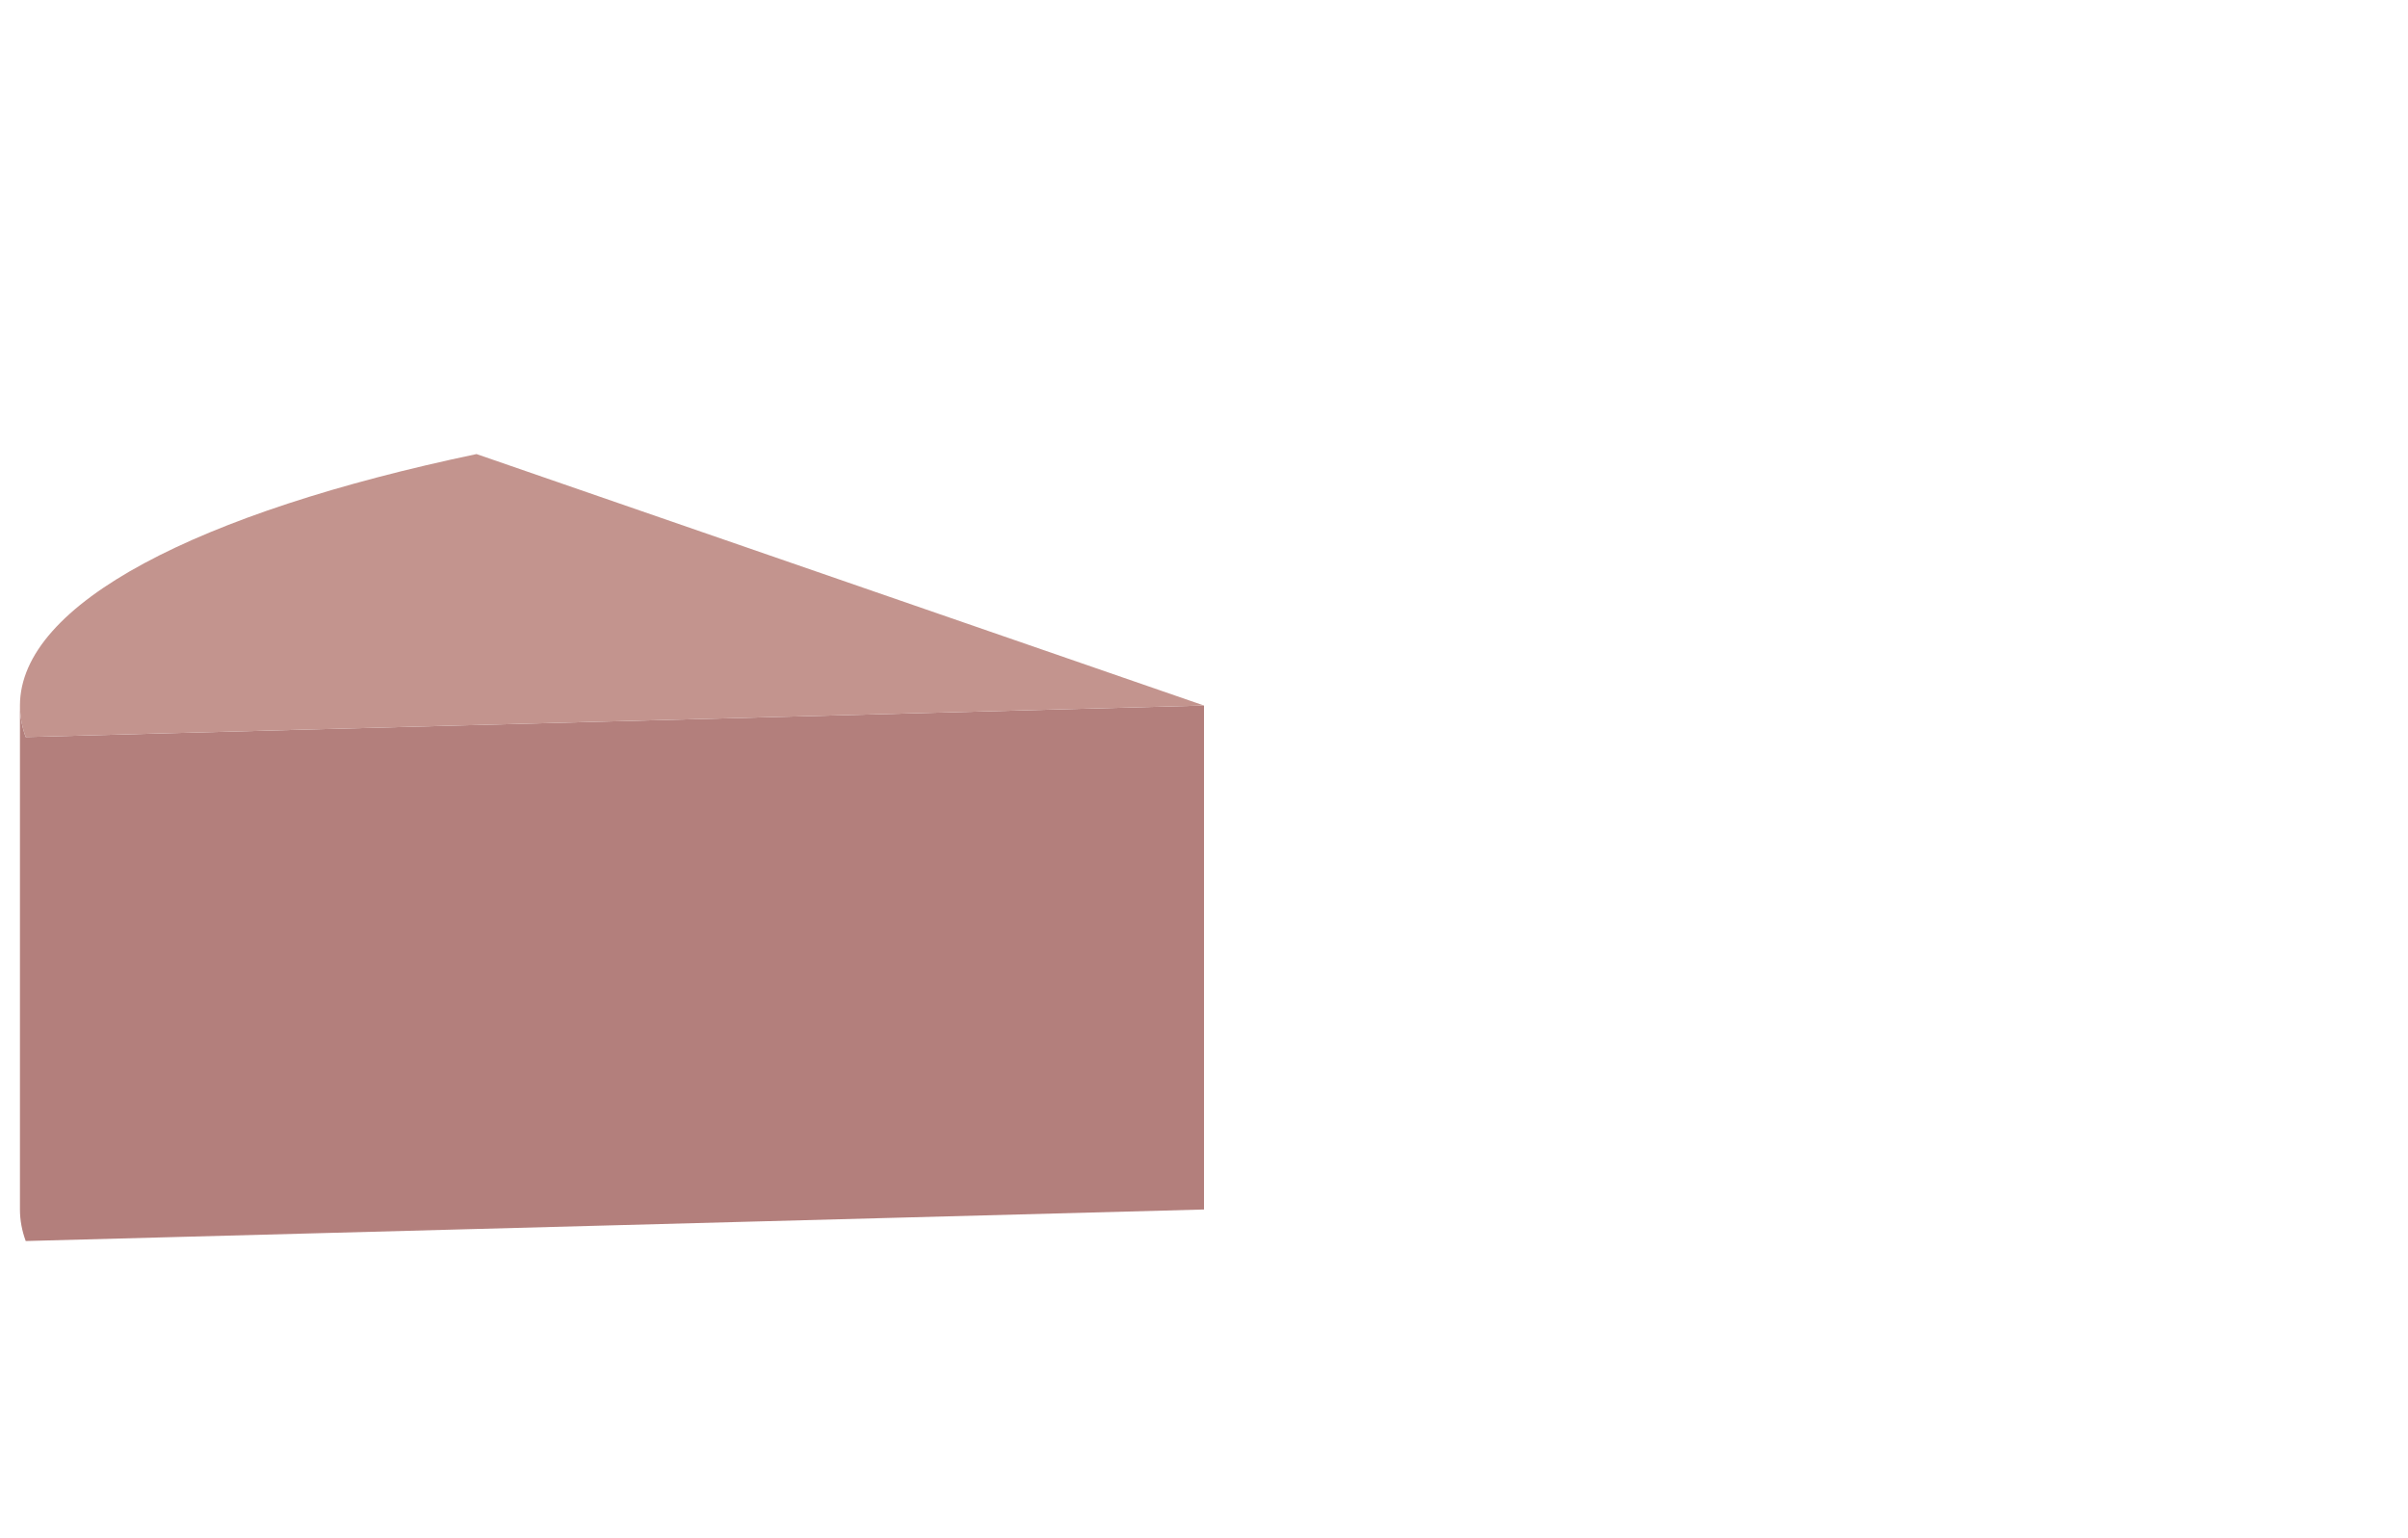
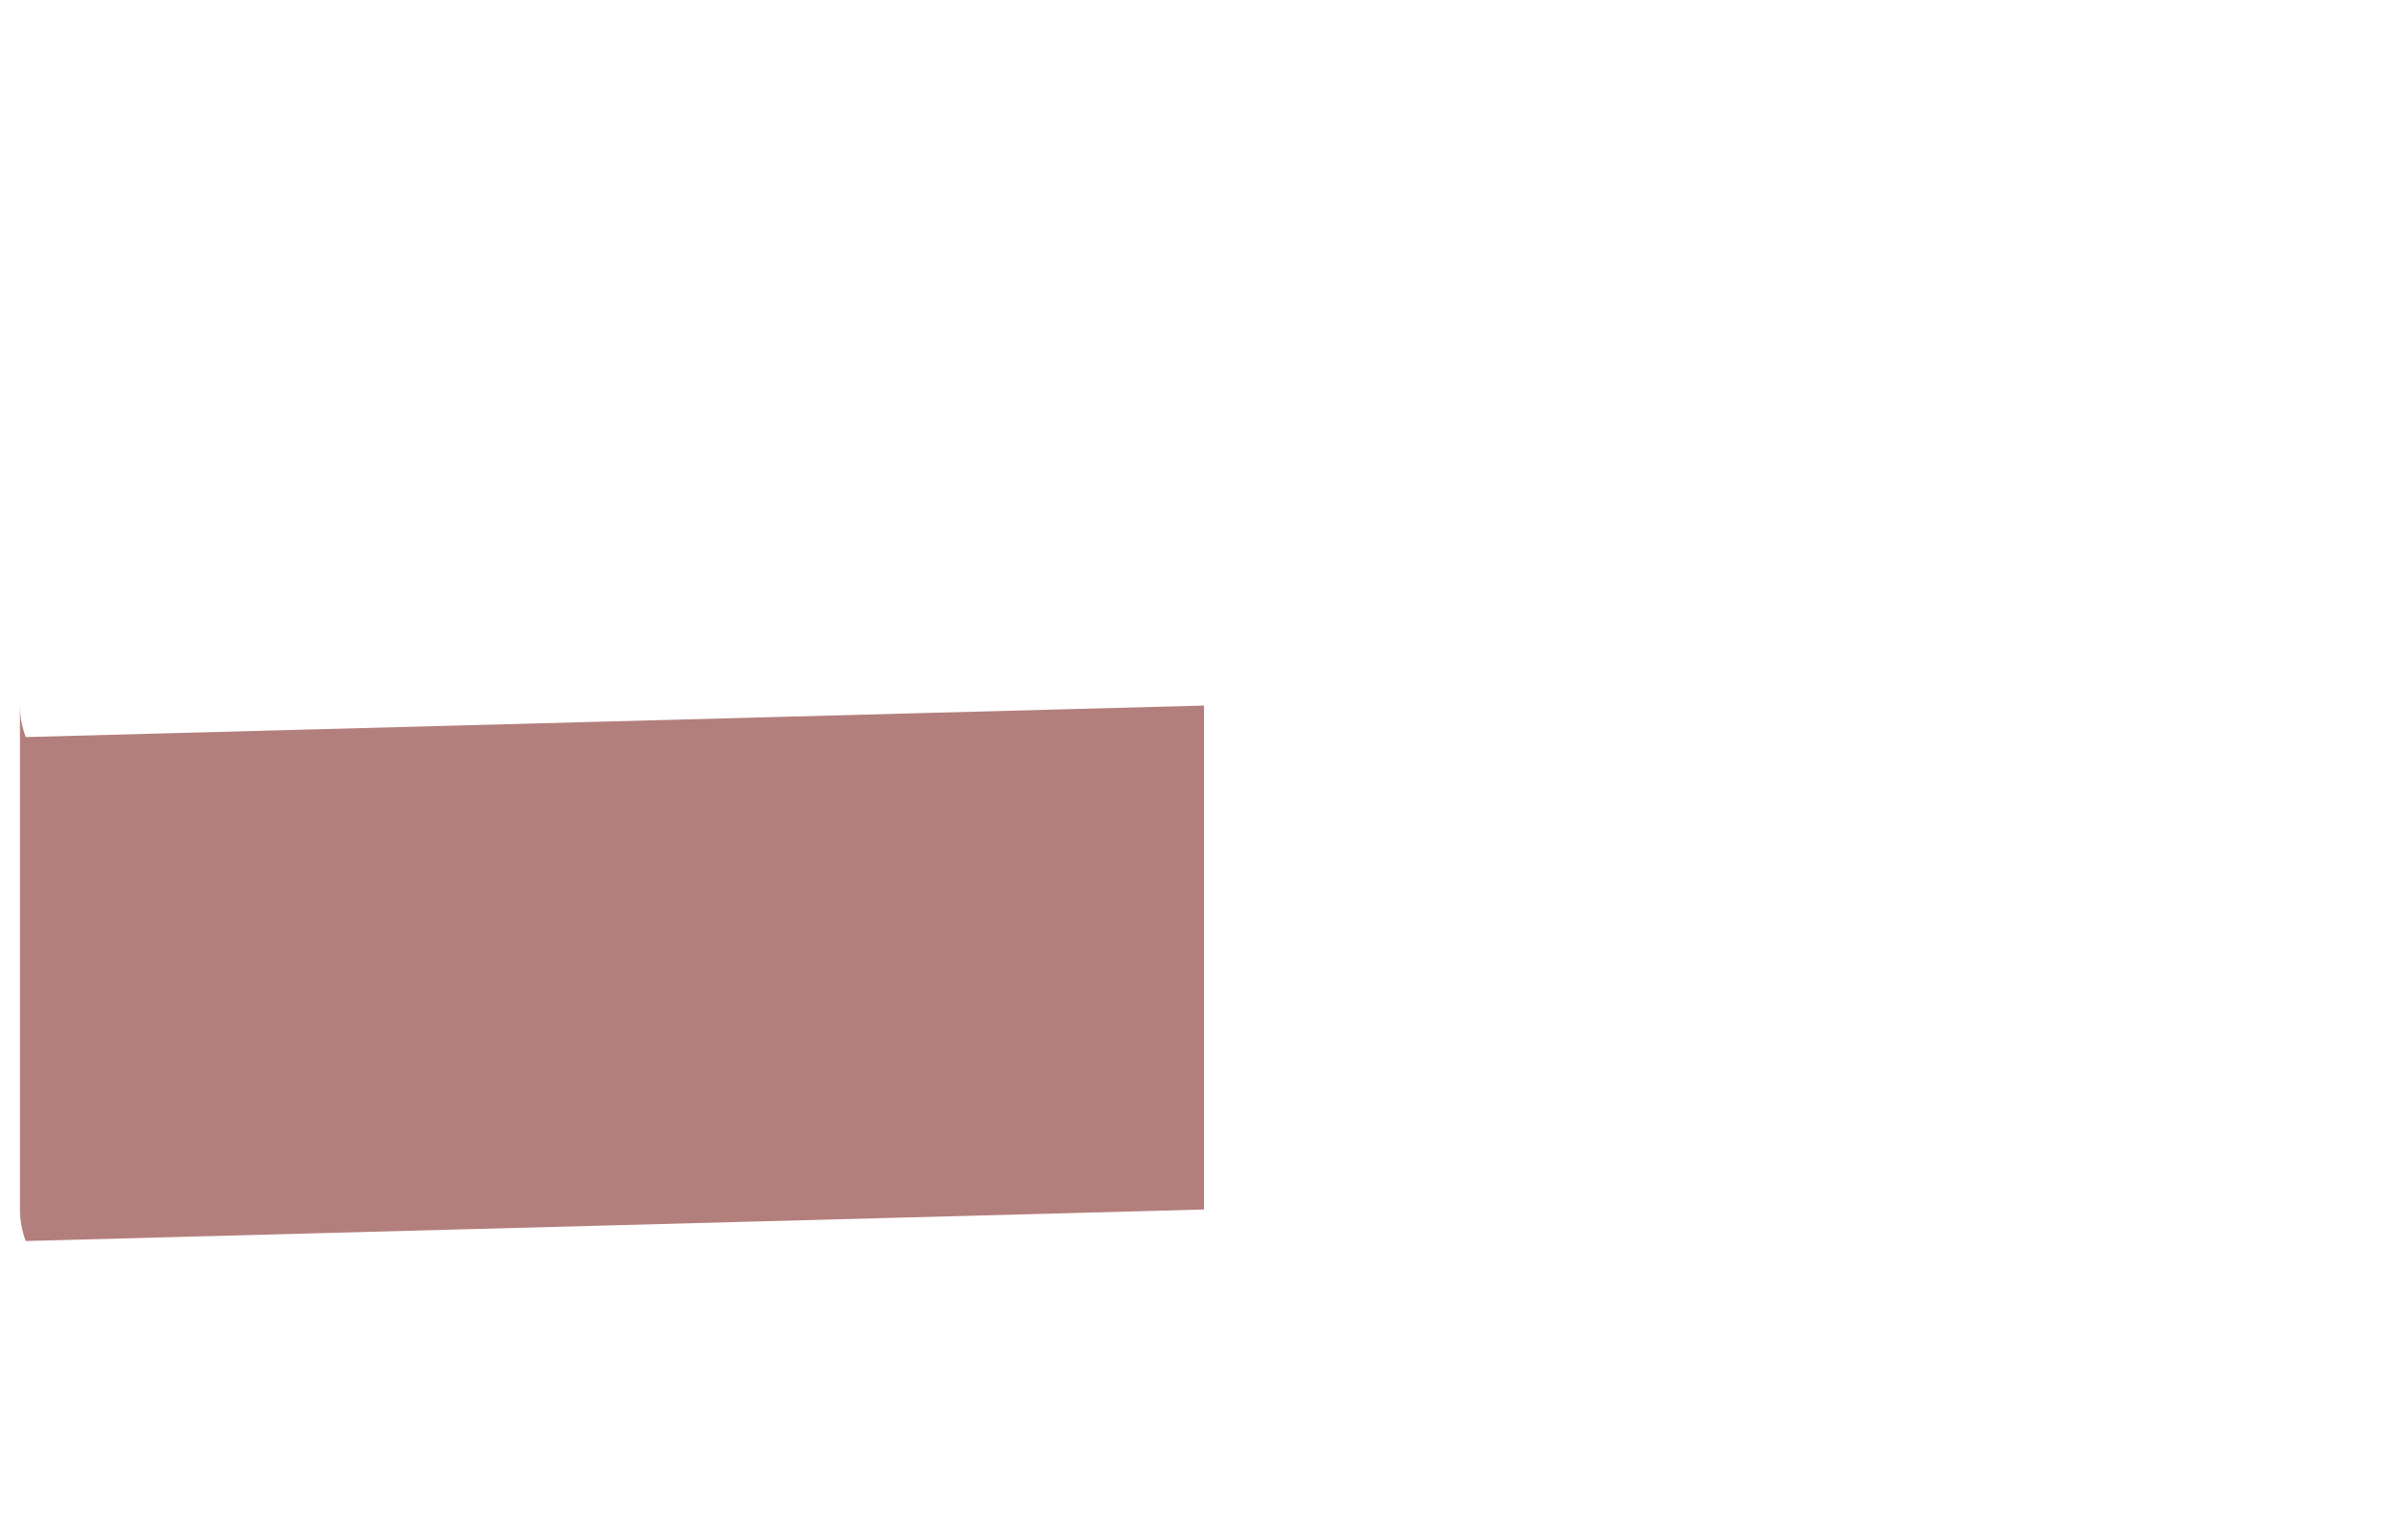
<svg xmlns="http://www.w3.org/2000/svg" data-name="レイヤー 1" viewBox="0 0 484 309.13">
  <path d="M4.01 243.14V141.83c0 2.14.4 4.25 1.16 6.34L242 141.83v101.31L5.17 249.48c-.76-2.08-1.16-4.2-1.16-6.34z" fill="#b37f7c" />
-   <path d="M242 141.83L5.17 148.17c-.76-2.09-1.16-4.2-1.16-6.34 0-20.54 35.92-38.83 91.77-50.55L242 141.83z" fill="#c3948e" />
</svg>